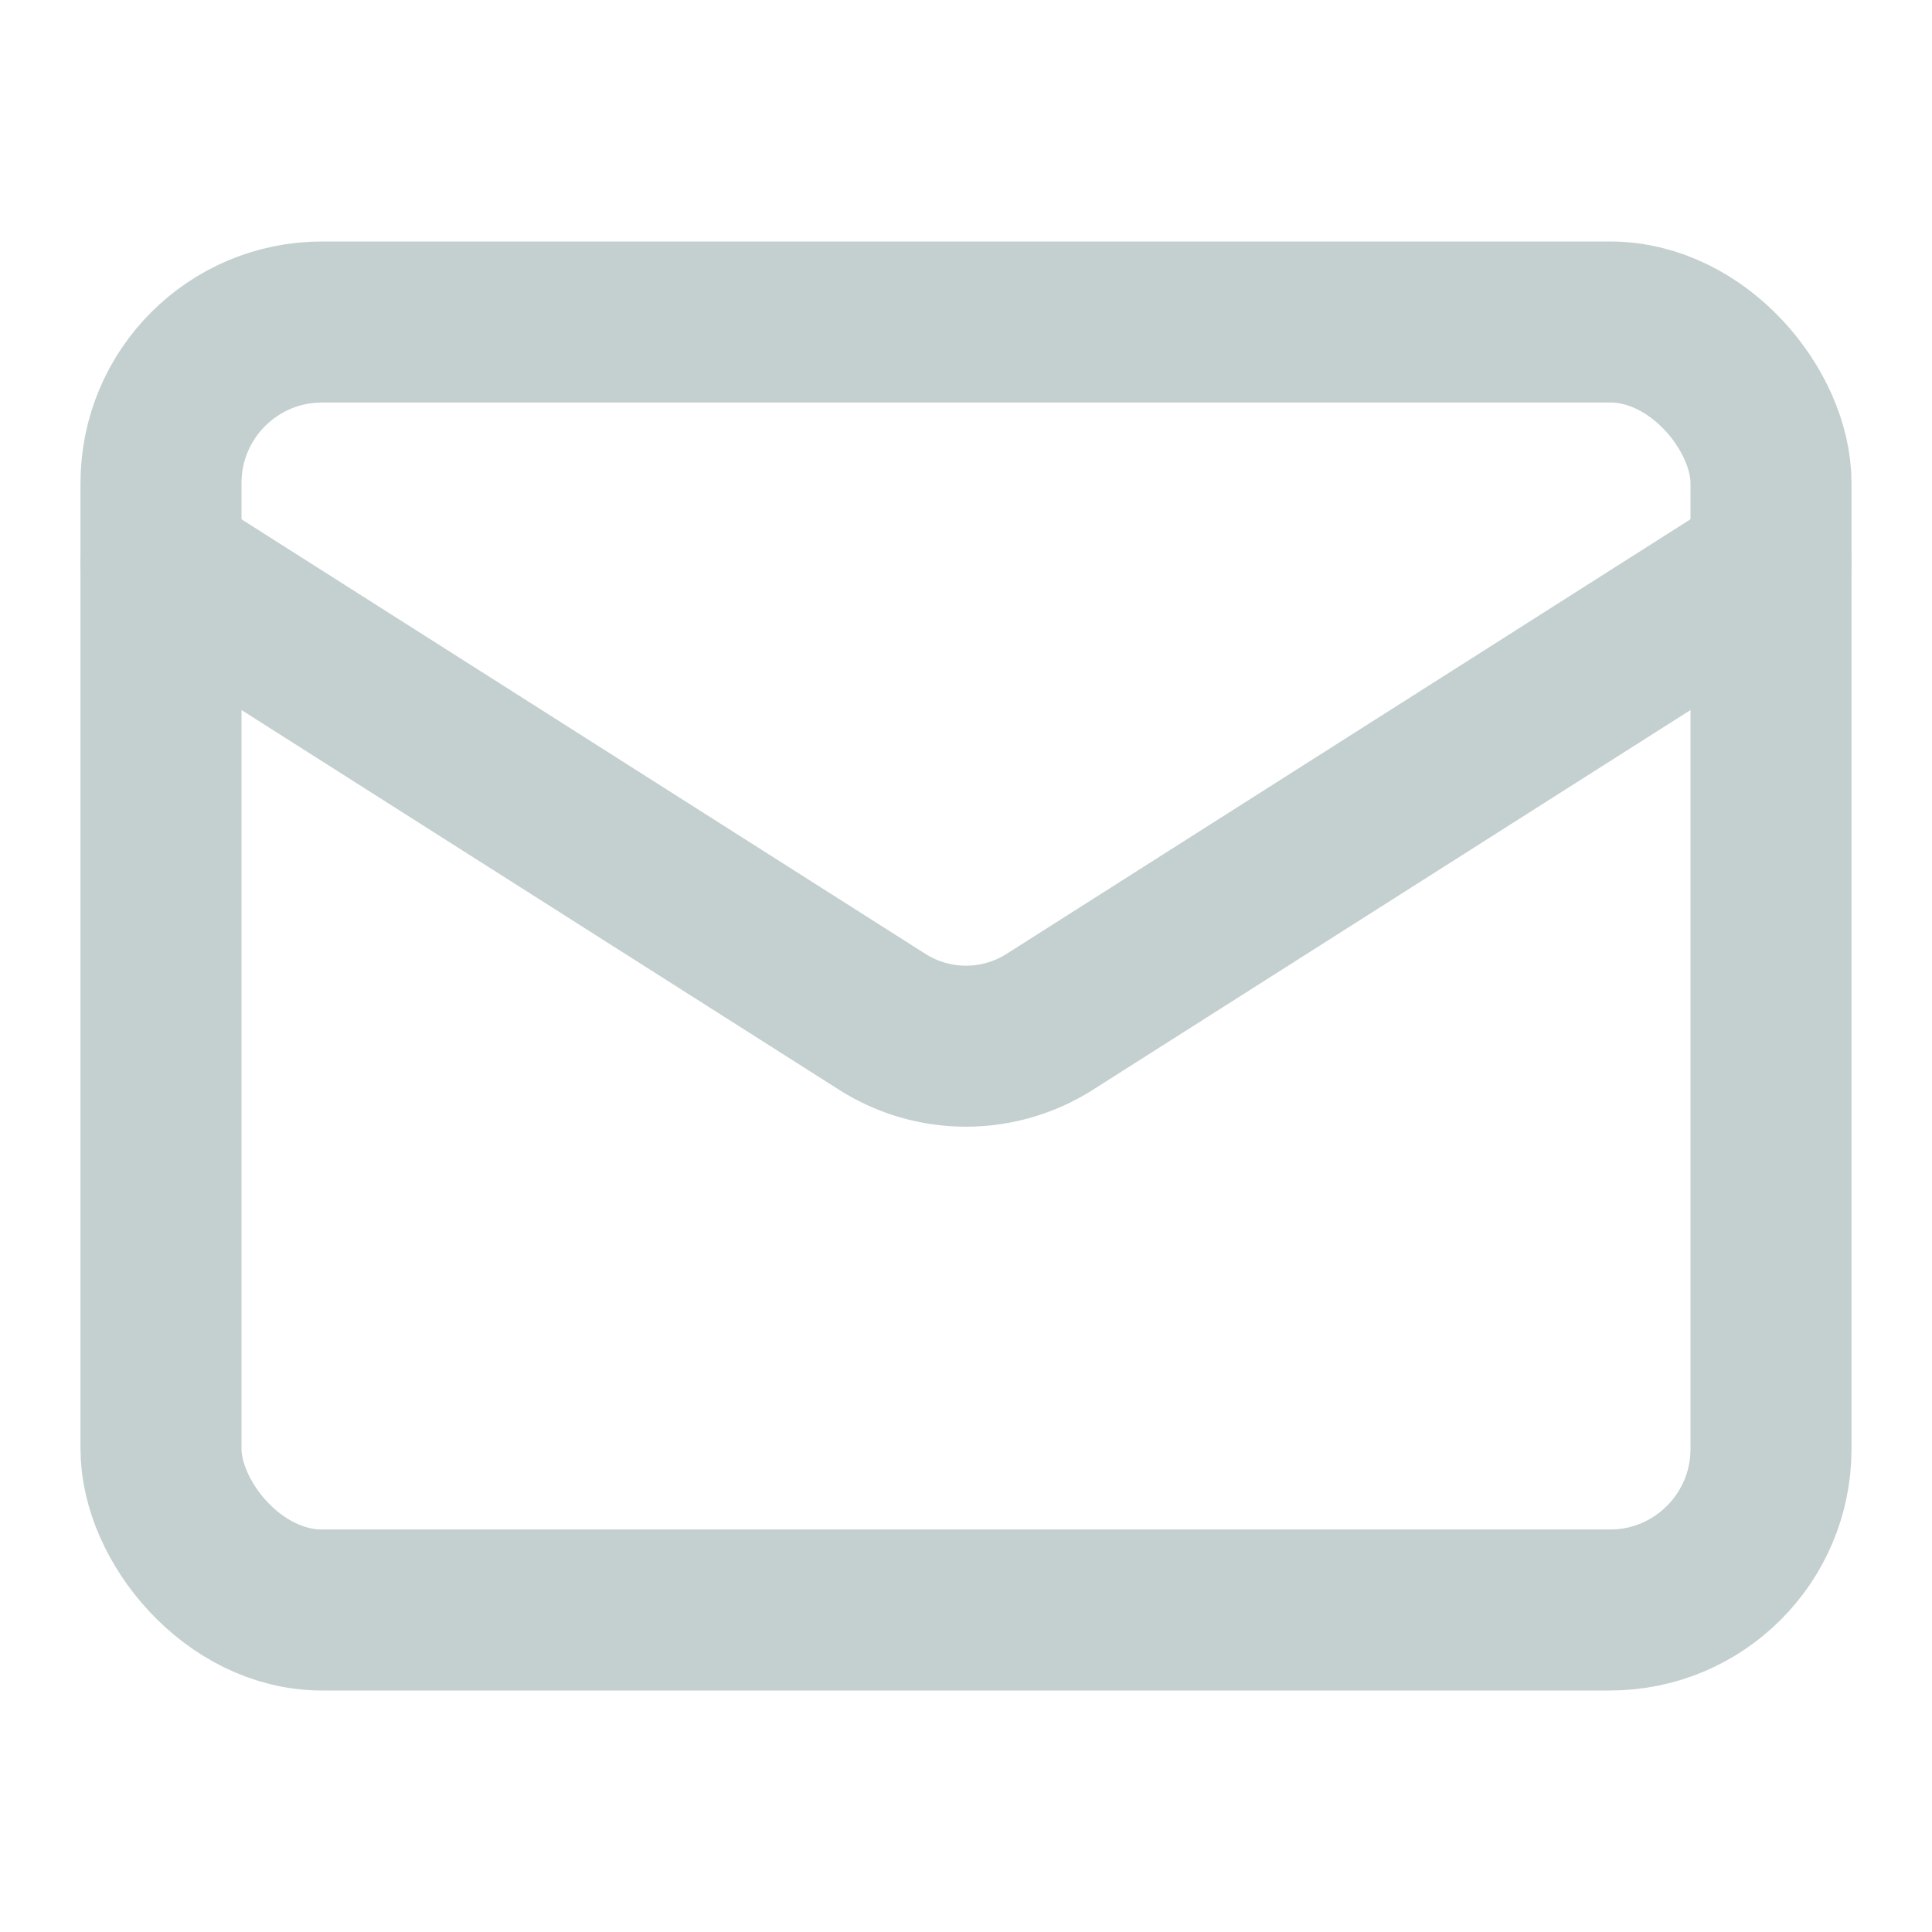
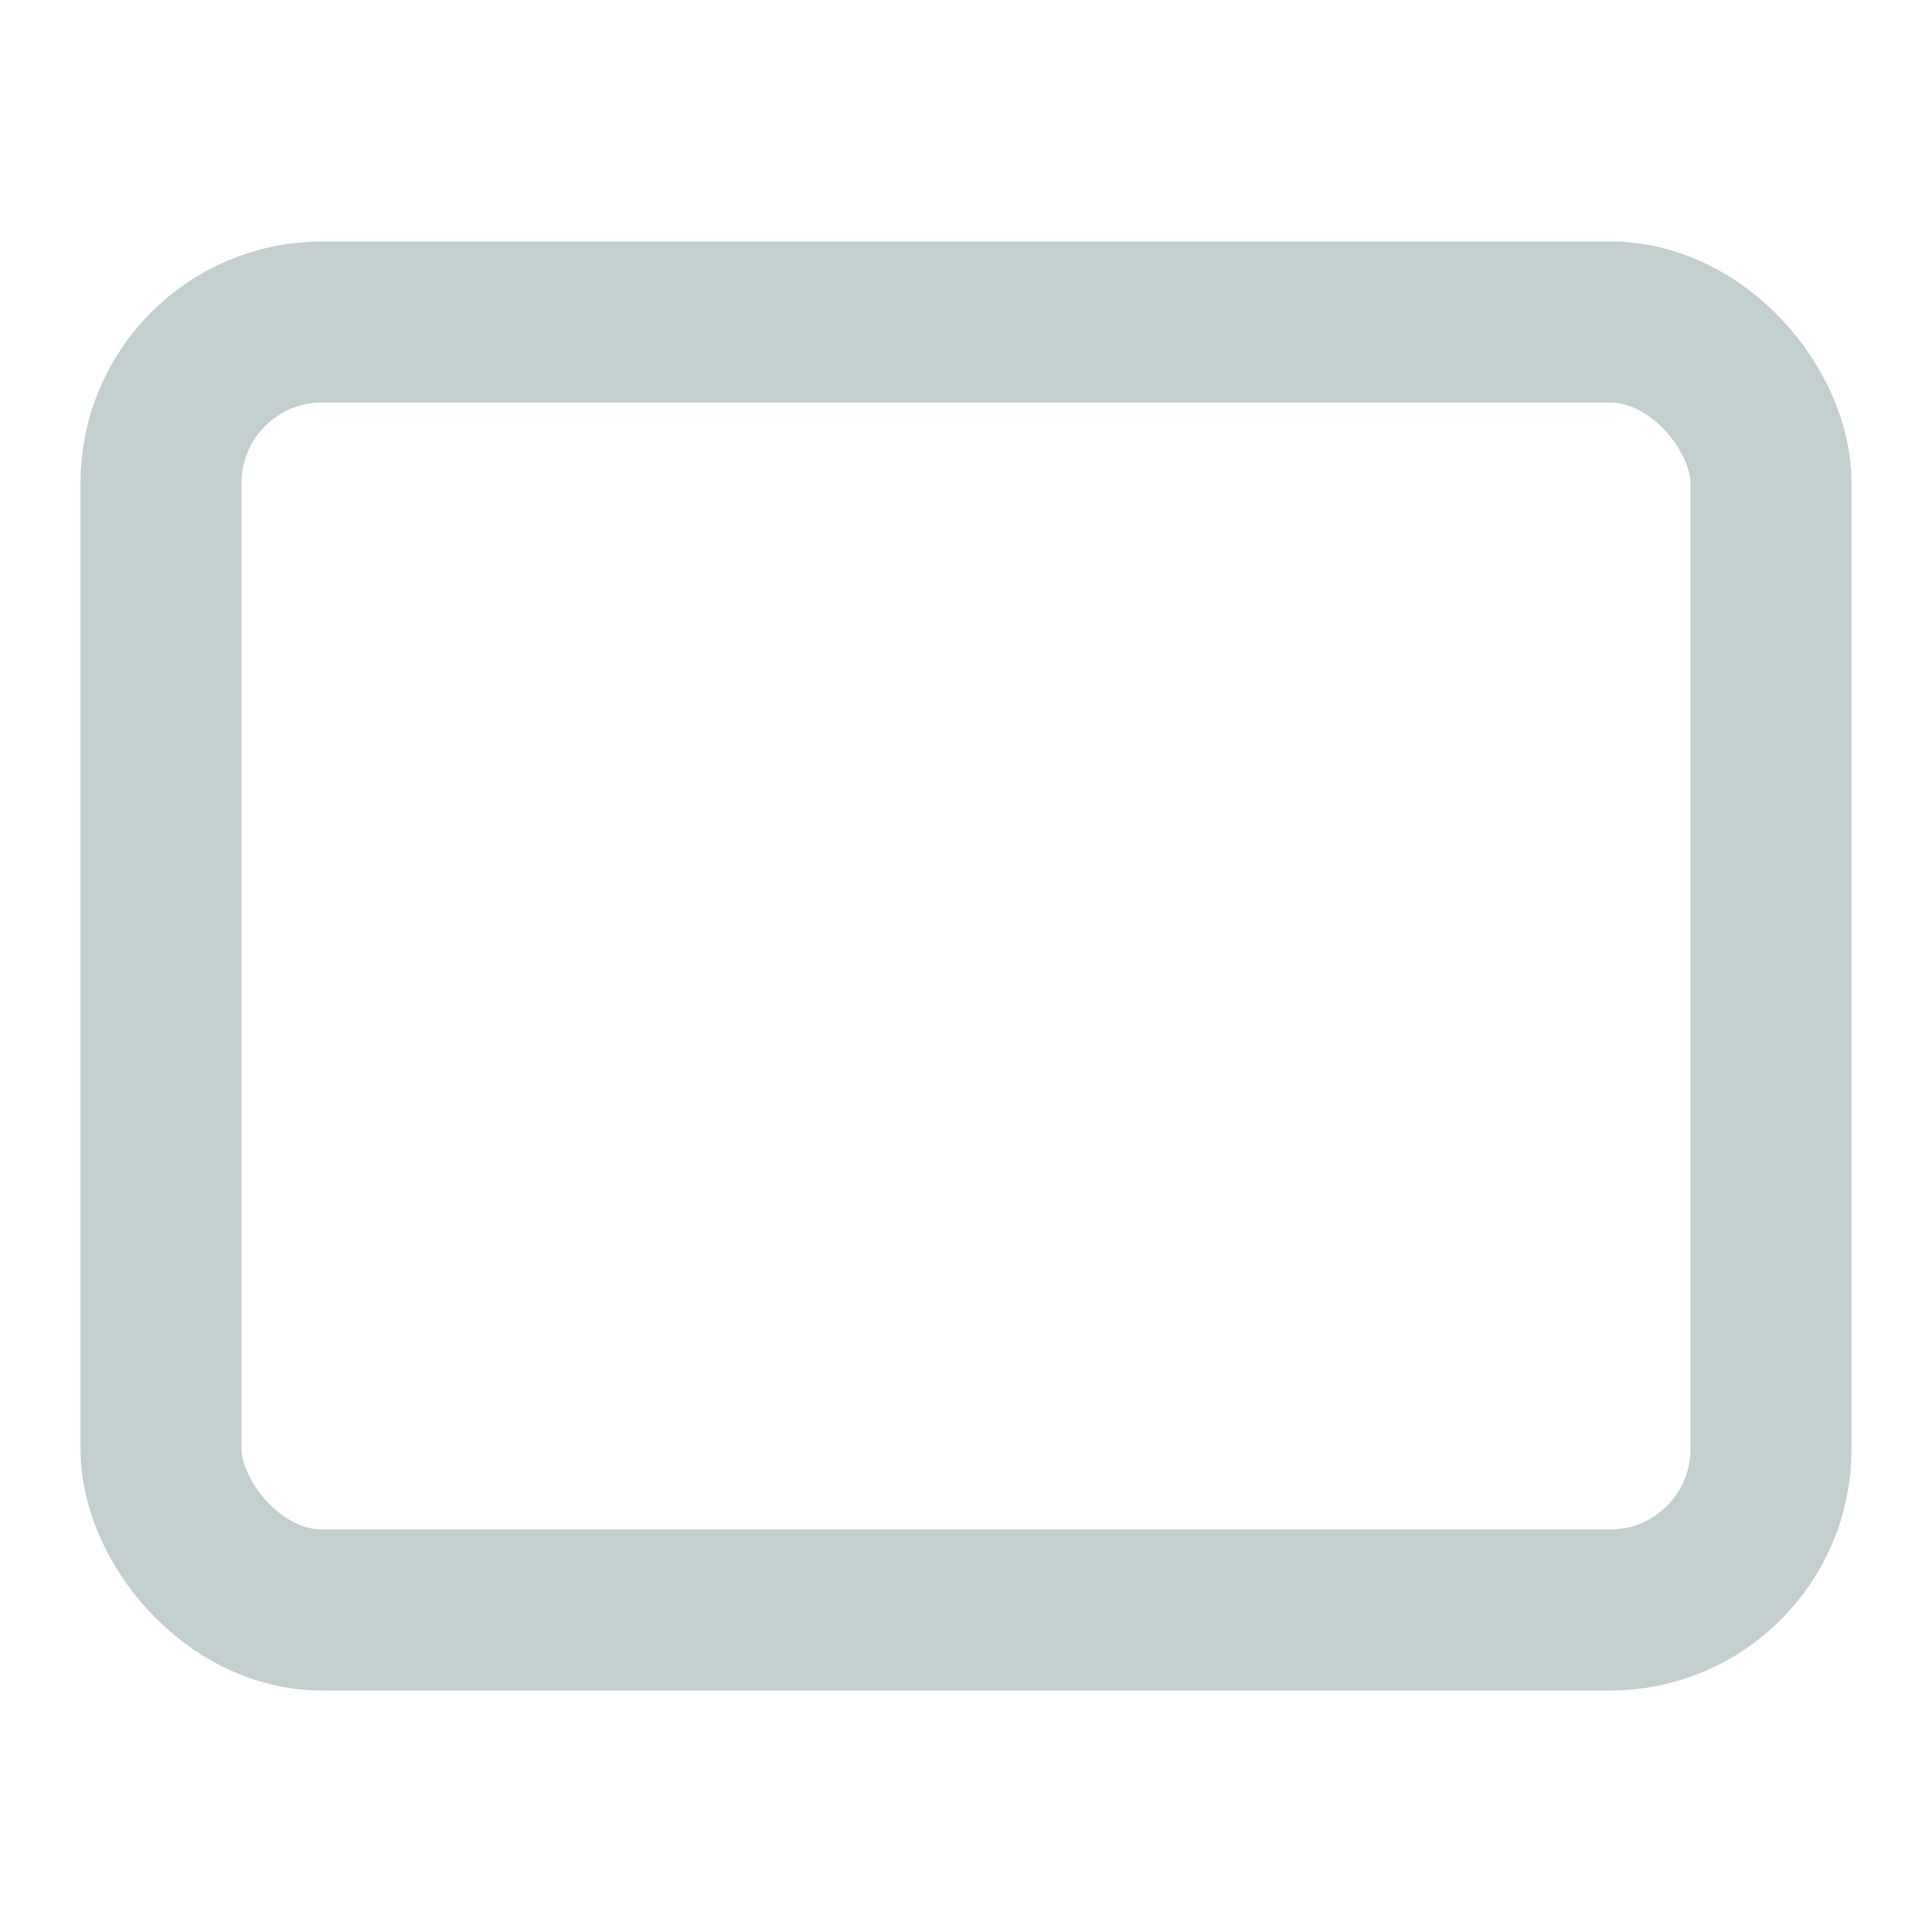
<svg xmlns="http://www.w3.org/2000/svg" width="24" height="24" viewBox="0 0 24 24" fill="none" stroke="#c4cfcf" stroke-width="2" stroke-linecap="round" stroke-linejoin="round" class="lucide lucide-mail">
  <rect width="20" height="16" x="2" y="4" rx="2" />
-   <path d="m22 7-8.97 5.7a1.94 1.94 0 0 1-2.06 0L2 7" />
</svg>